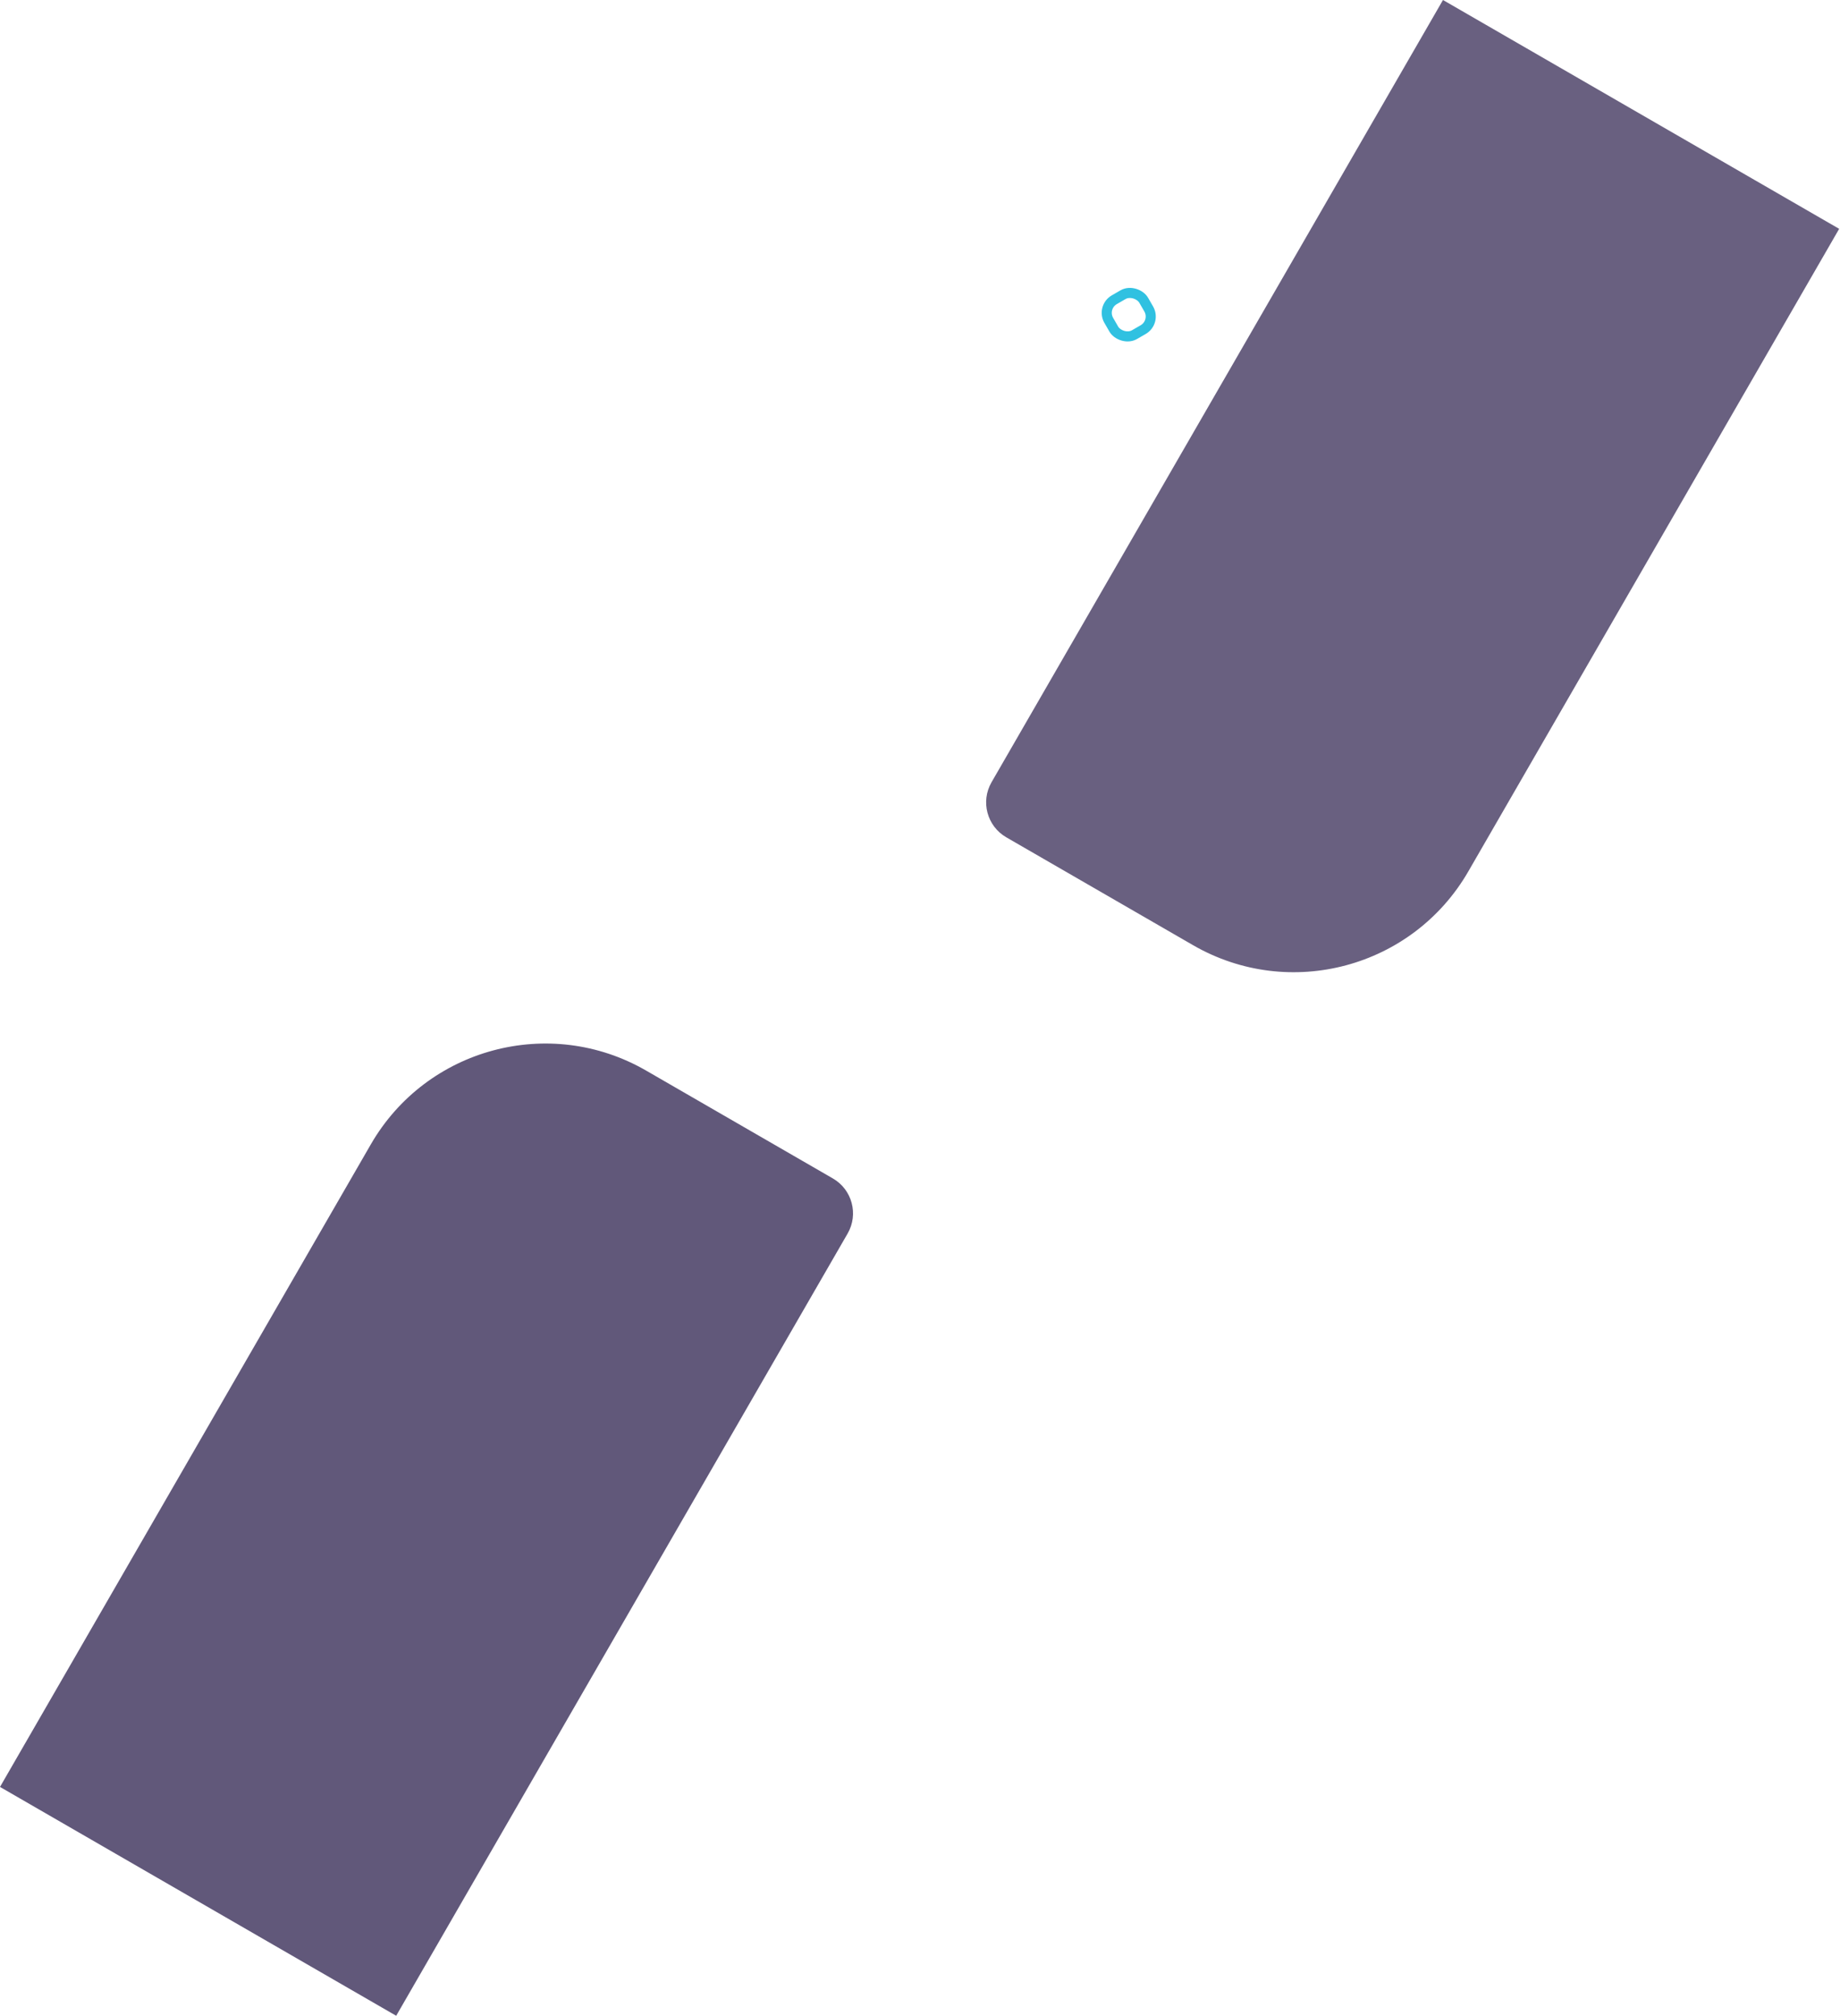
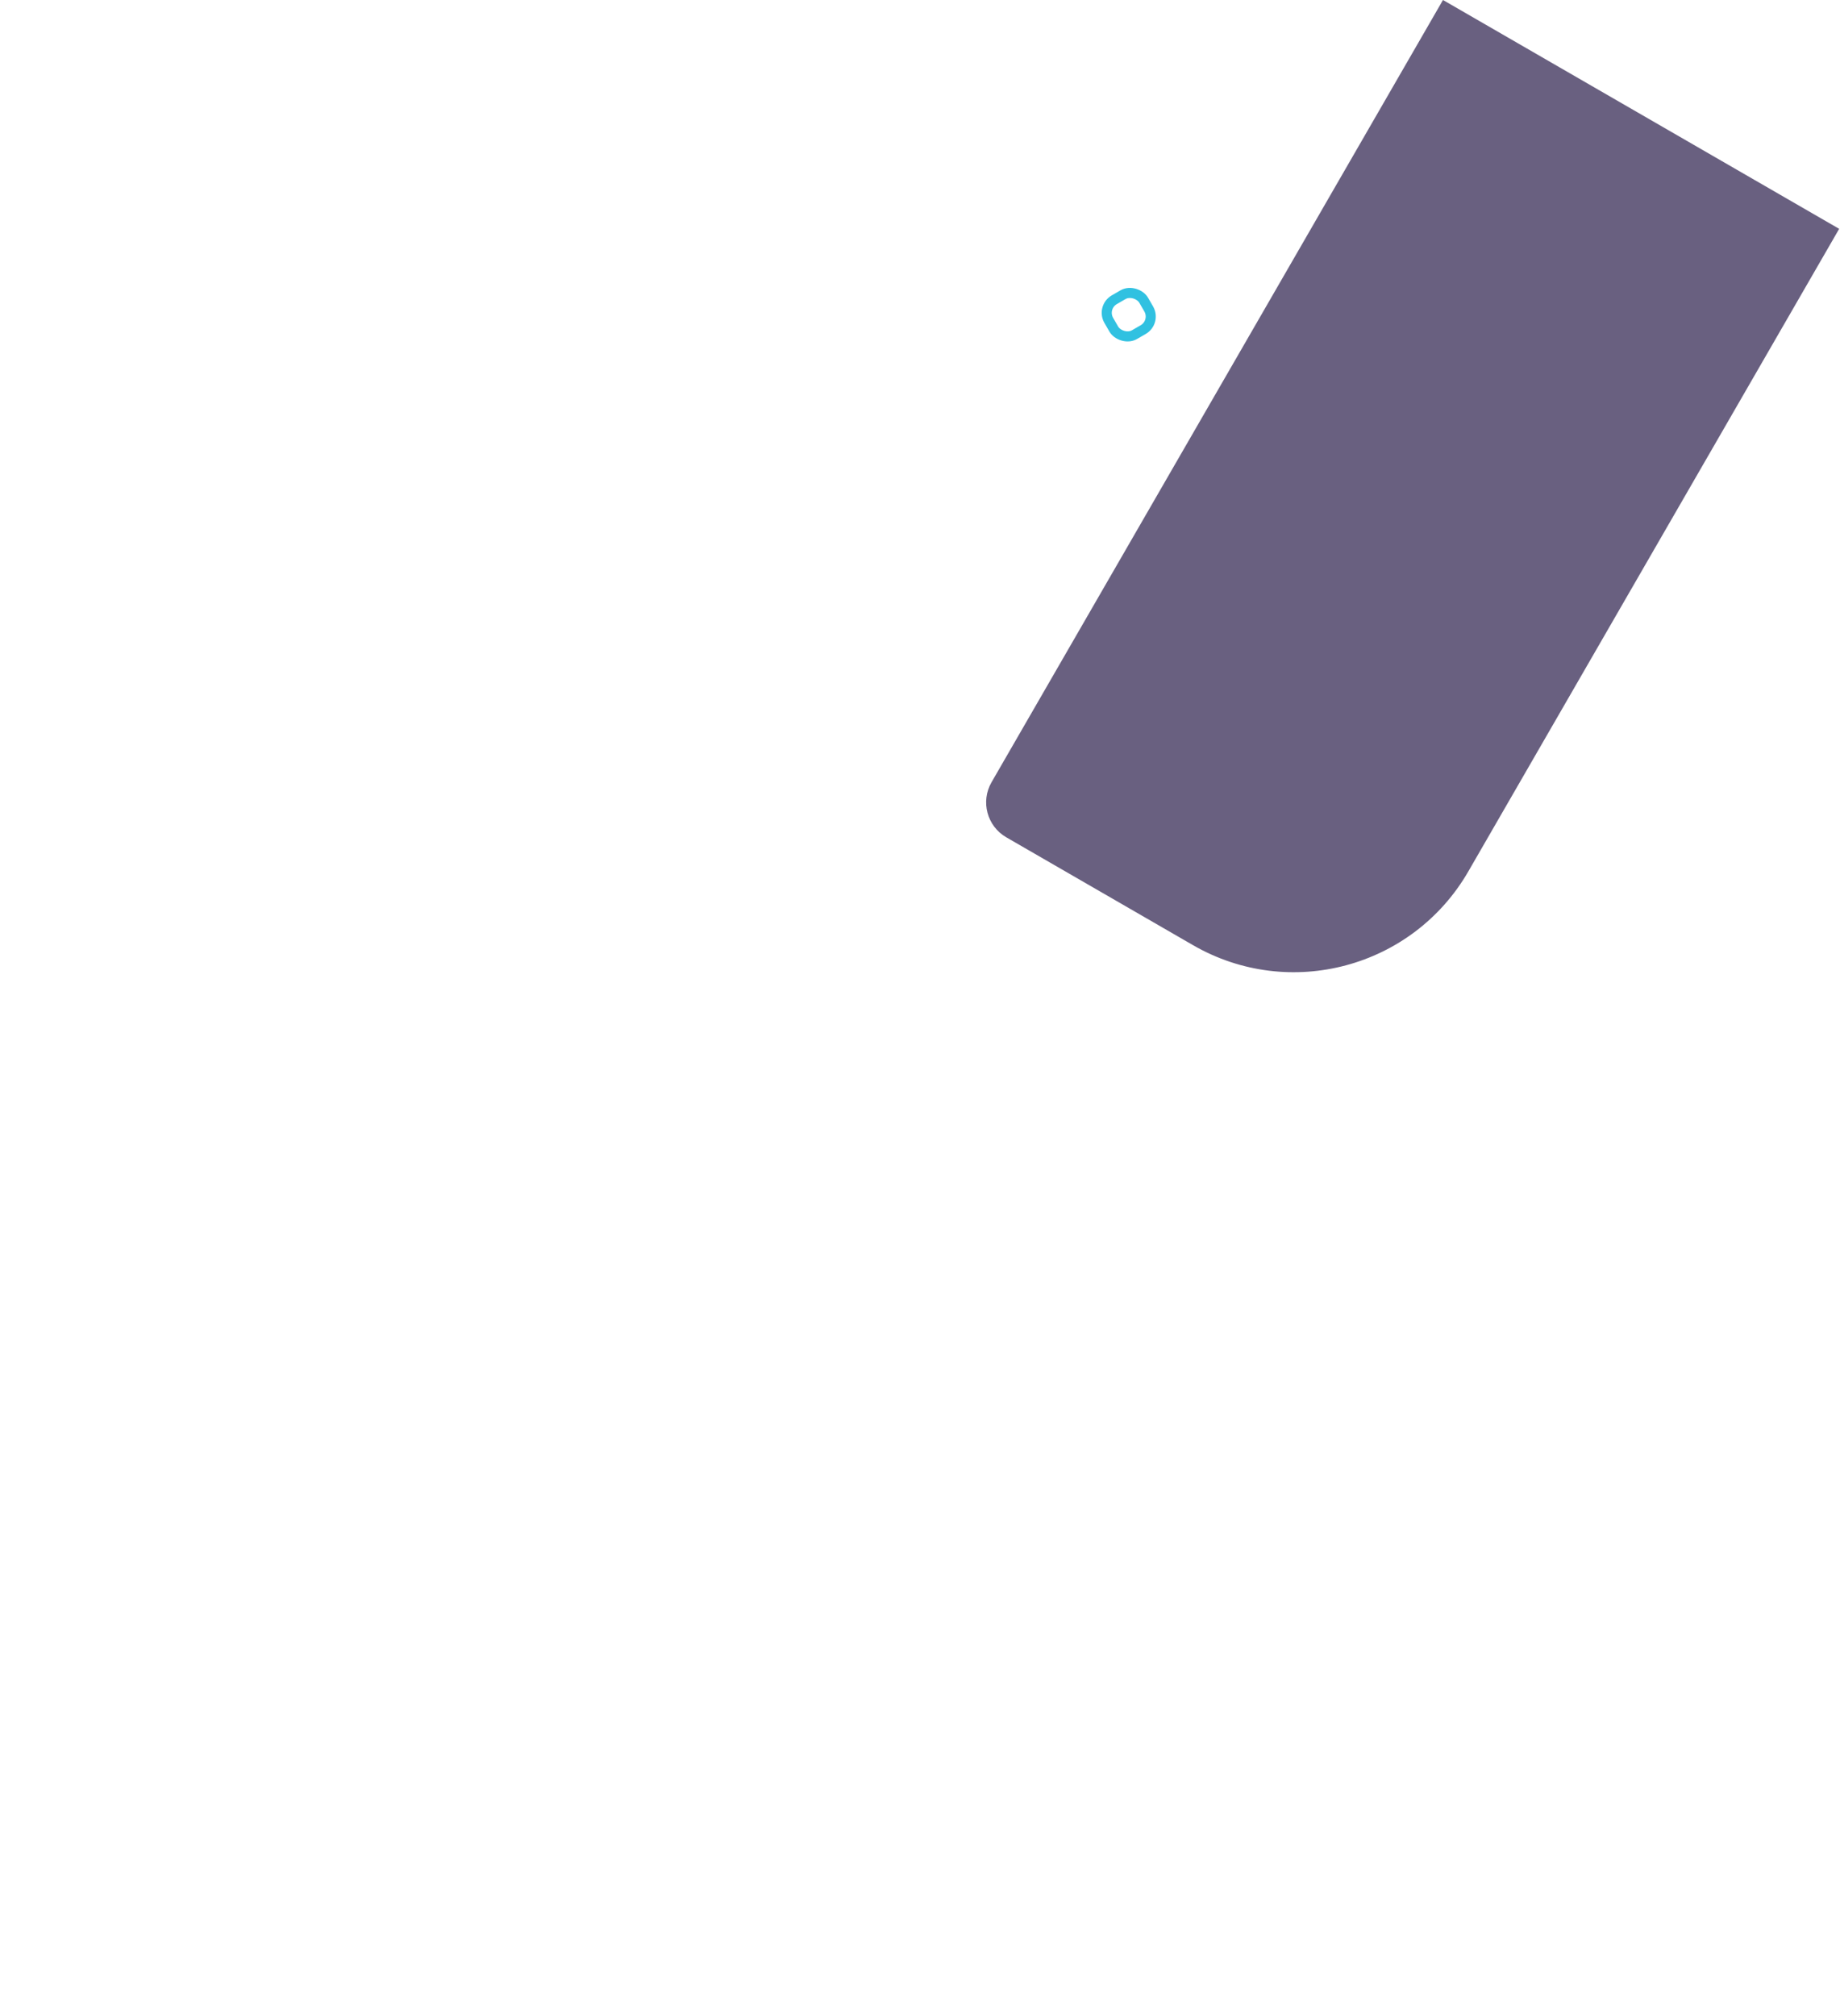
<svg xmlns="http://www.w3.org/2000/svg" width="913" height="1000" fill="none">
-   <path d="M184 567.603c27.614-47.83 88.773-64.217 136.603-36.603l92.664 53.5c9.566 5.523 12.844 17.755 7.321 27.321l-224 387.979L0 886.3l184-318.697z" fill="#61587A" />
  <path d="M728.588 432.197c-27.614 47.83-88.774 64.217-136.603 36.603l-92.664-53.5c-9.566-5.523-12.844-17.755-7.321-27.321L716 0l196.588 113.5-184 318.697z" fill="#696080" />
  <rect x="546.415" y="152.415" width="20" height="20" rx="7.5" transform="rotate(-30 546.415 152.415)" stroke="#30C1E1" stroke-width="5" />
</svg>